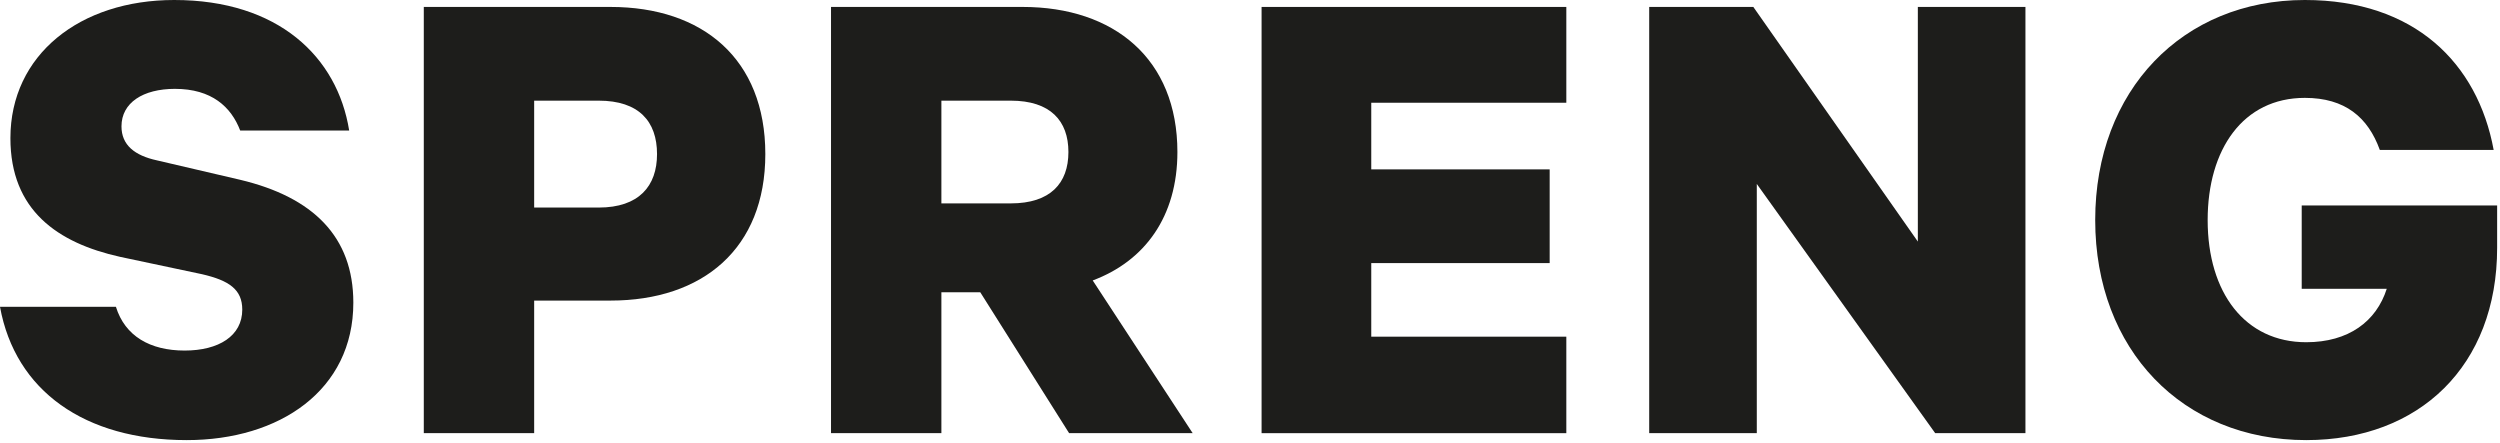
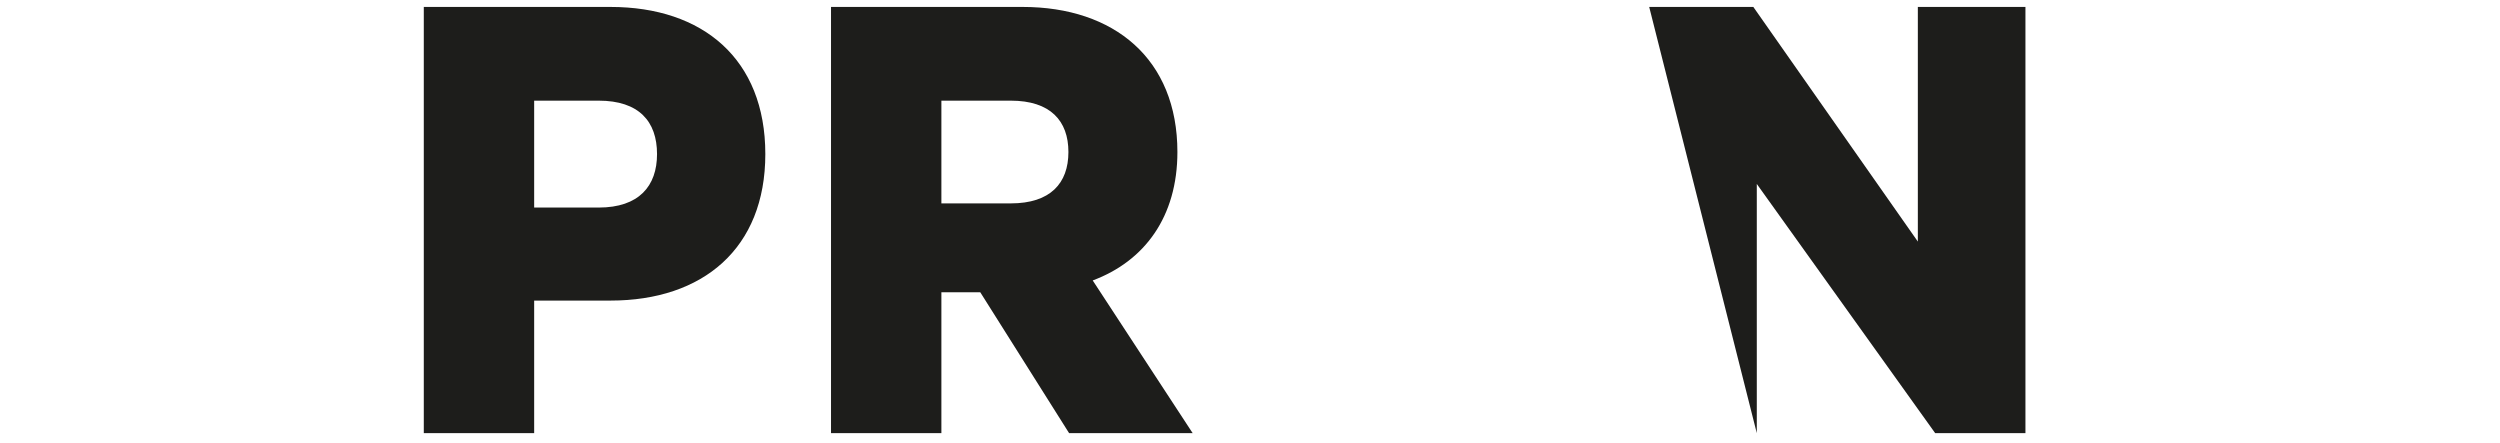
<svg xmlns="http://www.w3.org/2000/svg" width="100%" height="100%" viewBox="0 0 637 113" version="1.1" xml:space="preserve" style="fill-rule:evenodd;clip-rule:evenodd;stroke-linejoin:round;stroke-miterlimit:2;">
  <g transform="matrix(1,0,0,1,29.538,33.96)">
-     <path d="M0,44.219C2.299,51.648 8.667,55.362 17.511,55.362C26.178,55.362 32.192,51.648 32.192,44.927C32.192,39.797 28.831,37.498 21.933,35.906L1.061,31.484C-14.858,27.947 -26.885,19.633 -26.885,1.238C-26.885,-19.987 -9.198,-33.96 14.858,-33.96C41.388,-33.96 56.423,-19.457 59.431,-0.708L31.661,-0.708C29.361,-6.721 24.408,-11.32 15.035,-11.32C6.898,-11.32 1.415,-7.782 1.415,-1.769C1.415,3.007 4.776,5.66 10.436,6.898L31.661,11.851C50.233,16.272 60.492,26.354 60.492,43.158C60.492,65.444 41.743,78.179 18.041,78.179C-7.959,78.179 -25.647,65.621 -29.538,44.219L0,44.219Z" style="fill:rgb(29,29,27);fill-rule:nonzero;" />
-   </g>
+     </g>
  <g transform="matrix(1,0,0,1,152.554,86.492)">
    <path d="M0,-60.845L-16.449,-60.845L-16.449,-33.606L0,-33.606C10.259,-33.606 14.858,-39.09 14.858,-47.226C14.858,-55.539 10.259,-60.845 0,-60.845M-16.449,-9.905L-16.449,23.878L-44.572,23.878L-44.572,-84.723L3.008,-84.723C26.532,-84.723 42.451,-71.458 42.451,-47.226C42.451,-23.171 26.532,-9.905 3.008,-9.905L-16.449,-9.905Z" style="fill:rgb(29,29,27);fill-rule:nonzero;" />
  </g>
  <g transform="matrix(1,0,0,1,239.865,60.314)">
    <path d="M0,-8.49L17.687,-8.49C27.769,-8.49 32.368,-13.619 32.368,-21.578C32.368,-29.538 27.769,-34.667 17.687,-34.667L0,-34.667L0,-8.49ZM0,14.15L0,50.056L-28.123,50.056L-28.123,-58.546L20.695,-58.546C44.042,-58.546 60.138,-45.28 60.138,-21.578C60.138,-5.129 51.824,6.191 38.559,11.144L64.029,50.056L32.545,50.056L9.905,14.15L0,14.15Z" style="fill:rgb(29,29,27);fill-rule:nonzero;" />
  </g>
  <g transform="matrix(1,0,0,1,399.099,110.371)">
-     <path d="M0,-108.602L0,-84.193L-49.702,-84.193L-49.702,-67.213L-4.245,-67.213L-4.245,-43.335L-49.702,-43.335L-49.702,-24.586L0,-24.586L0,0L-77.648,0L-77.648,-108.602L0,-108.602Z" style="fill:rgb(29,29,27);fill-rule:nonzero;" />
-   </g>
+     </g>
  <g transform="matrix(1,0,0,1,516.082,1.768)">
-     <path d="M0,108.602L-22.994,108.602L-68.45,45.103L-68.45,108.602L-95.866,108.602L-95.866,0L-69.336,0L-27.416,59.784L-27.416,0L0,0L0,108.602Z" style="fill:rgb(29,29,27);fill-rule:nonzero;" />
+     <path d="M0,108.602L-22.994,108.602L-68.45,45.103L-68.45,108.602L-95.866,0L-69.336,0L-27.416,59.784L-27.416,0L0,0L0,108.602Z" style="fill:rgb(29,29,27);fill-rule:nonzero;" />
  </g>
  <g transform="matrix(1,0,0,1,586.476,38.559)">
-     <path d="M0,35.021L0,13.796L49.794,13.796L49.794,24.585C49.794,54.654 29.984,73.58 1.153,73.58C-30.331,73.58 -52.617,50.586 -52.617,17.51C-52.617,-15.566 -30.331,-38.559 0.799,-38.559C28.746,-38.559 44.841,-22.463 48.909,-0.355L19.901,-0.355C16.895,-8.667 11.057,-13.62 0.799,-13.62C-14.943,-13.62 -23.964,-0.531 -23.964,17.51C-23.964,36.082 -14.412,48.64 1.153,48.64C11.943,48.64 19.017,43.334 21.67,35.021L0,35.021Z" style="fill:rgb(29,29,27);fill-rule:nonzero;" />
-   </g>
+     </g>
</svg>